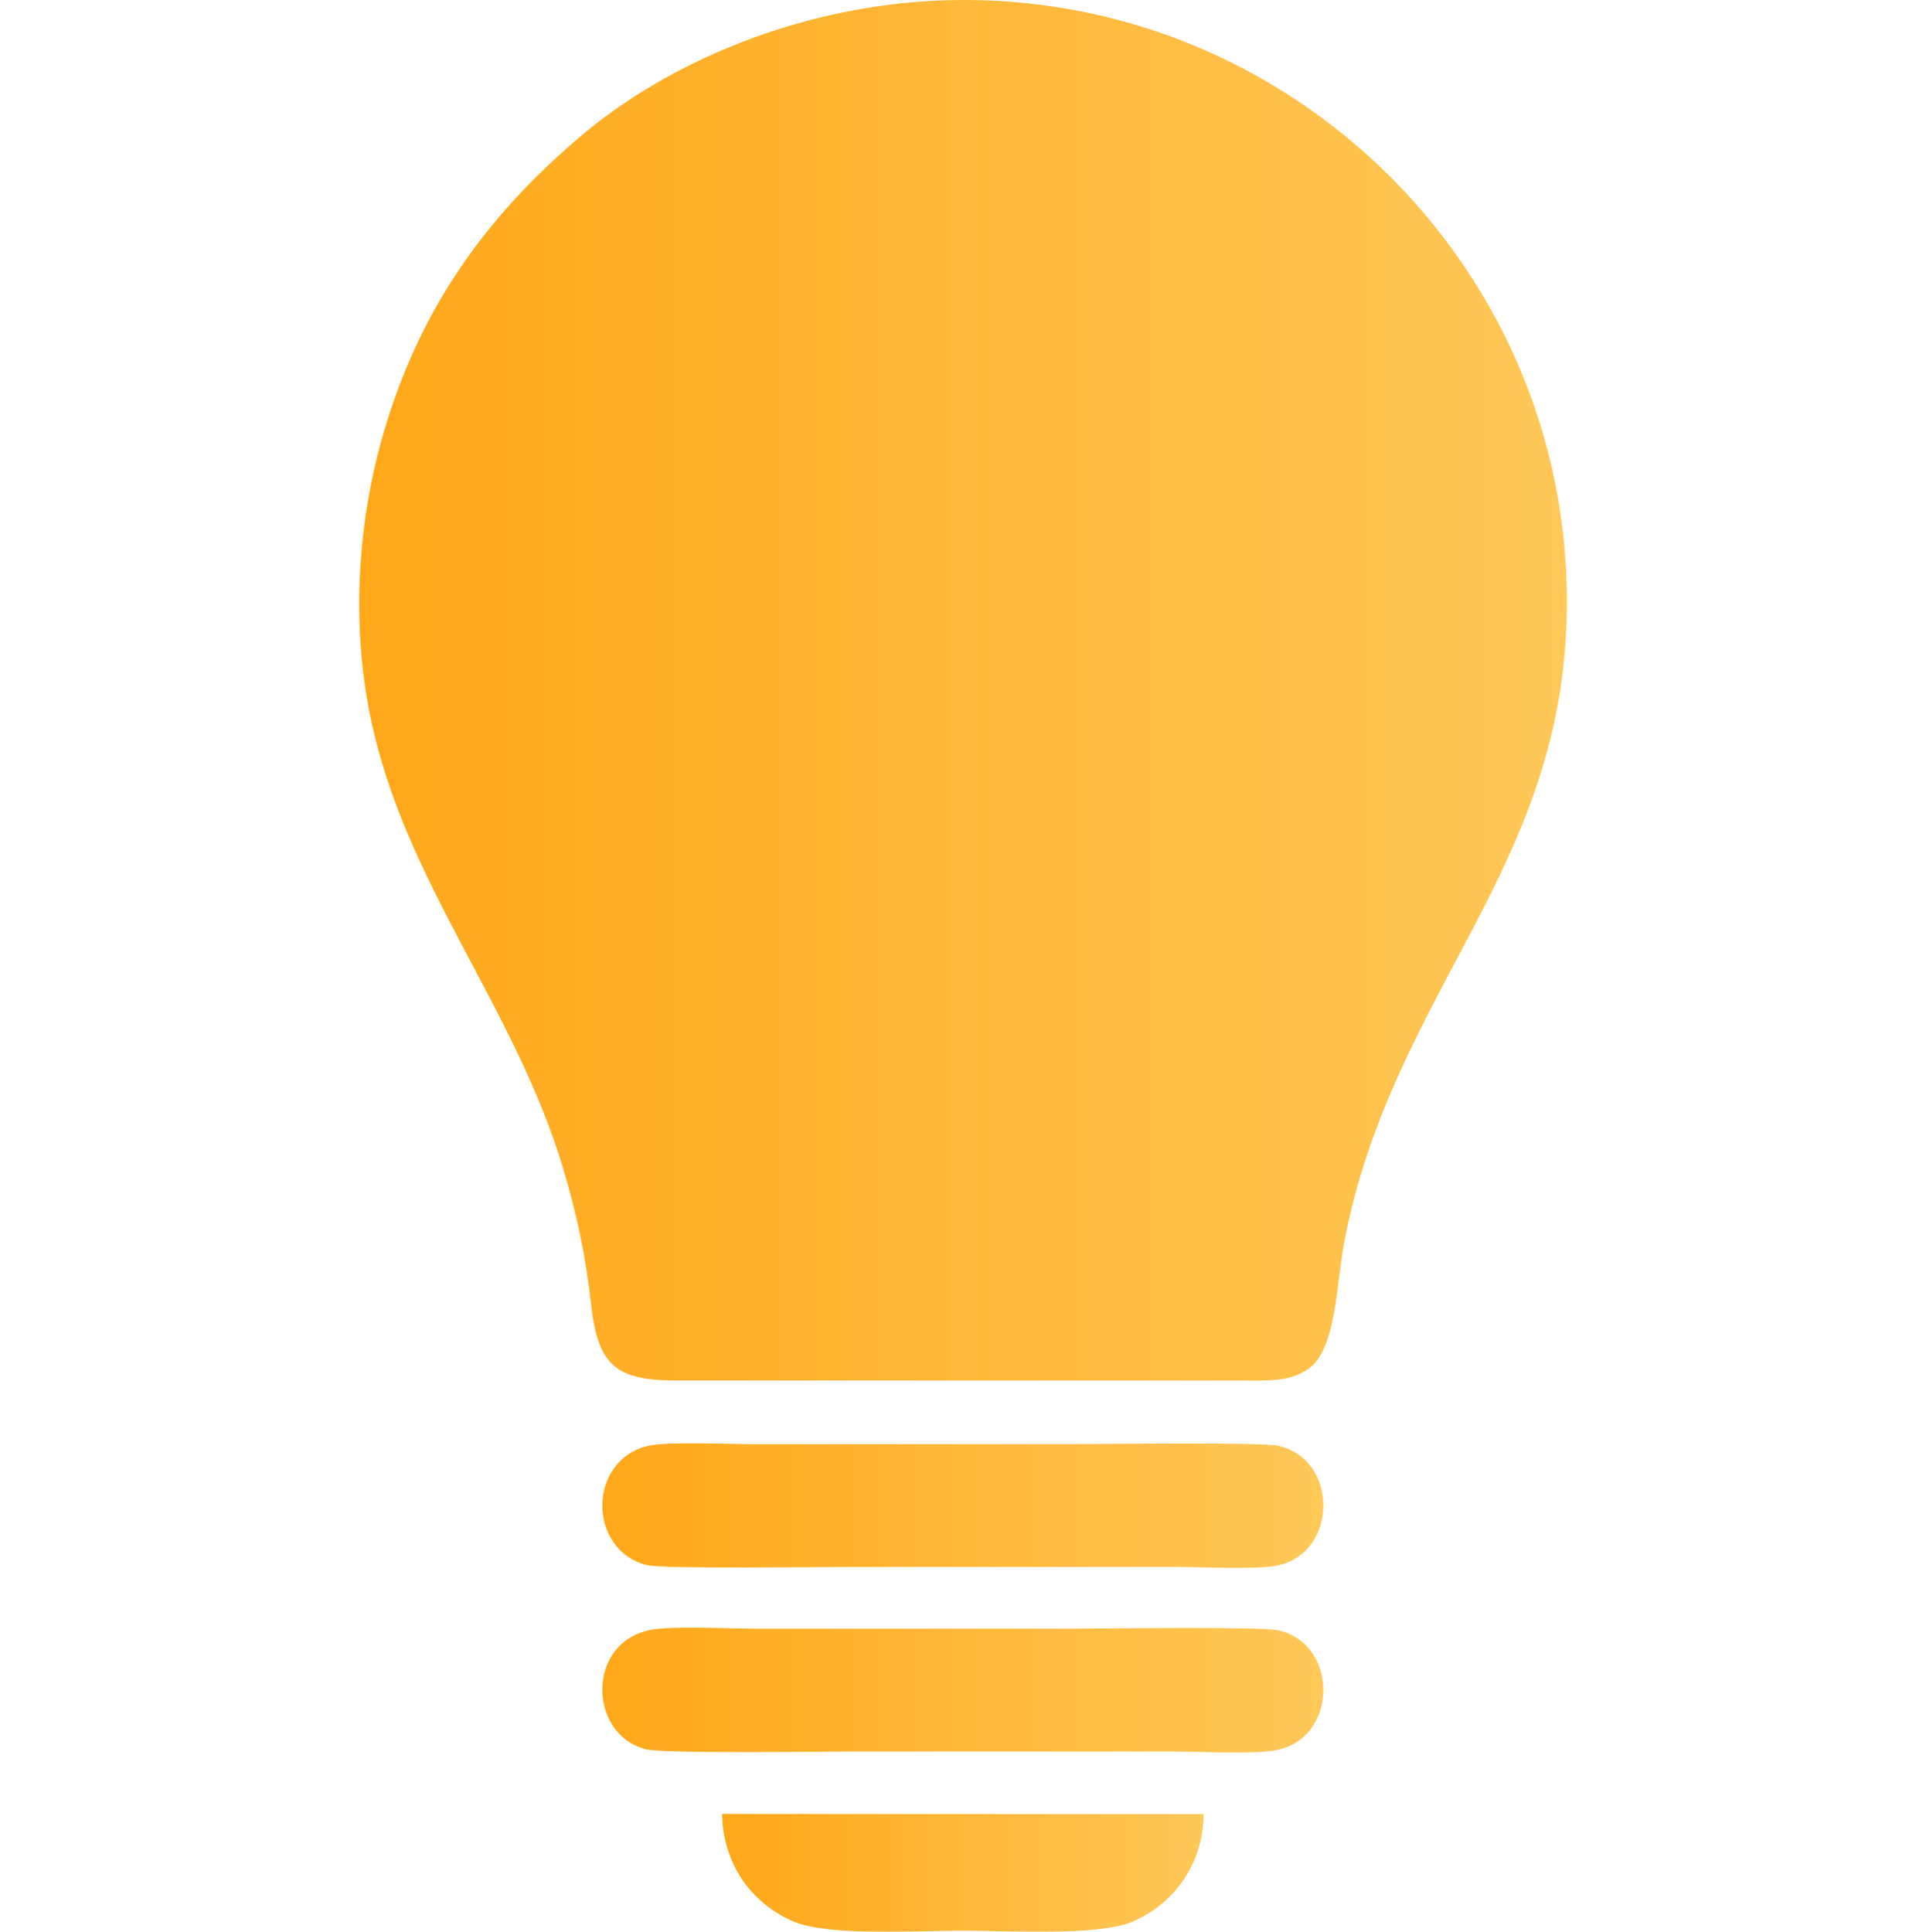
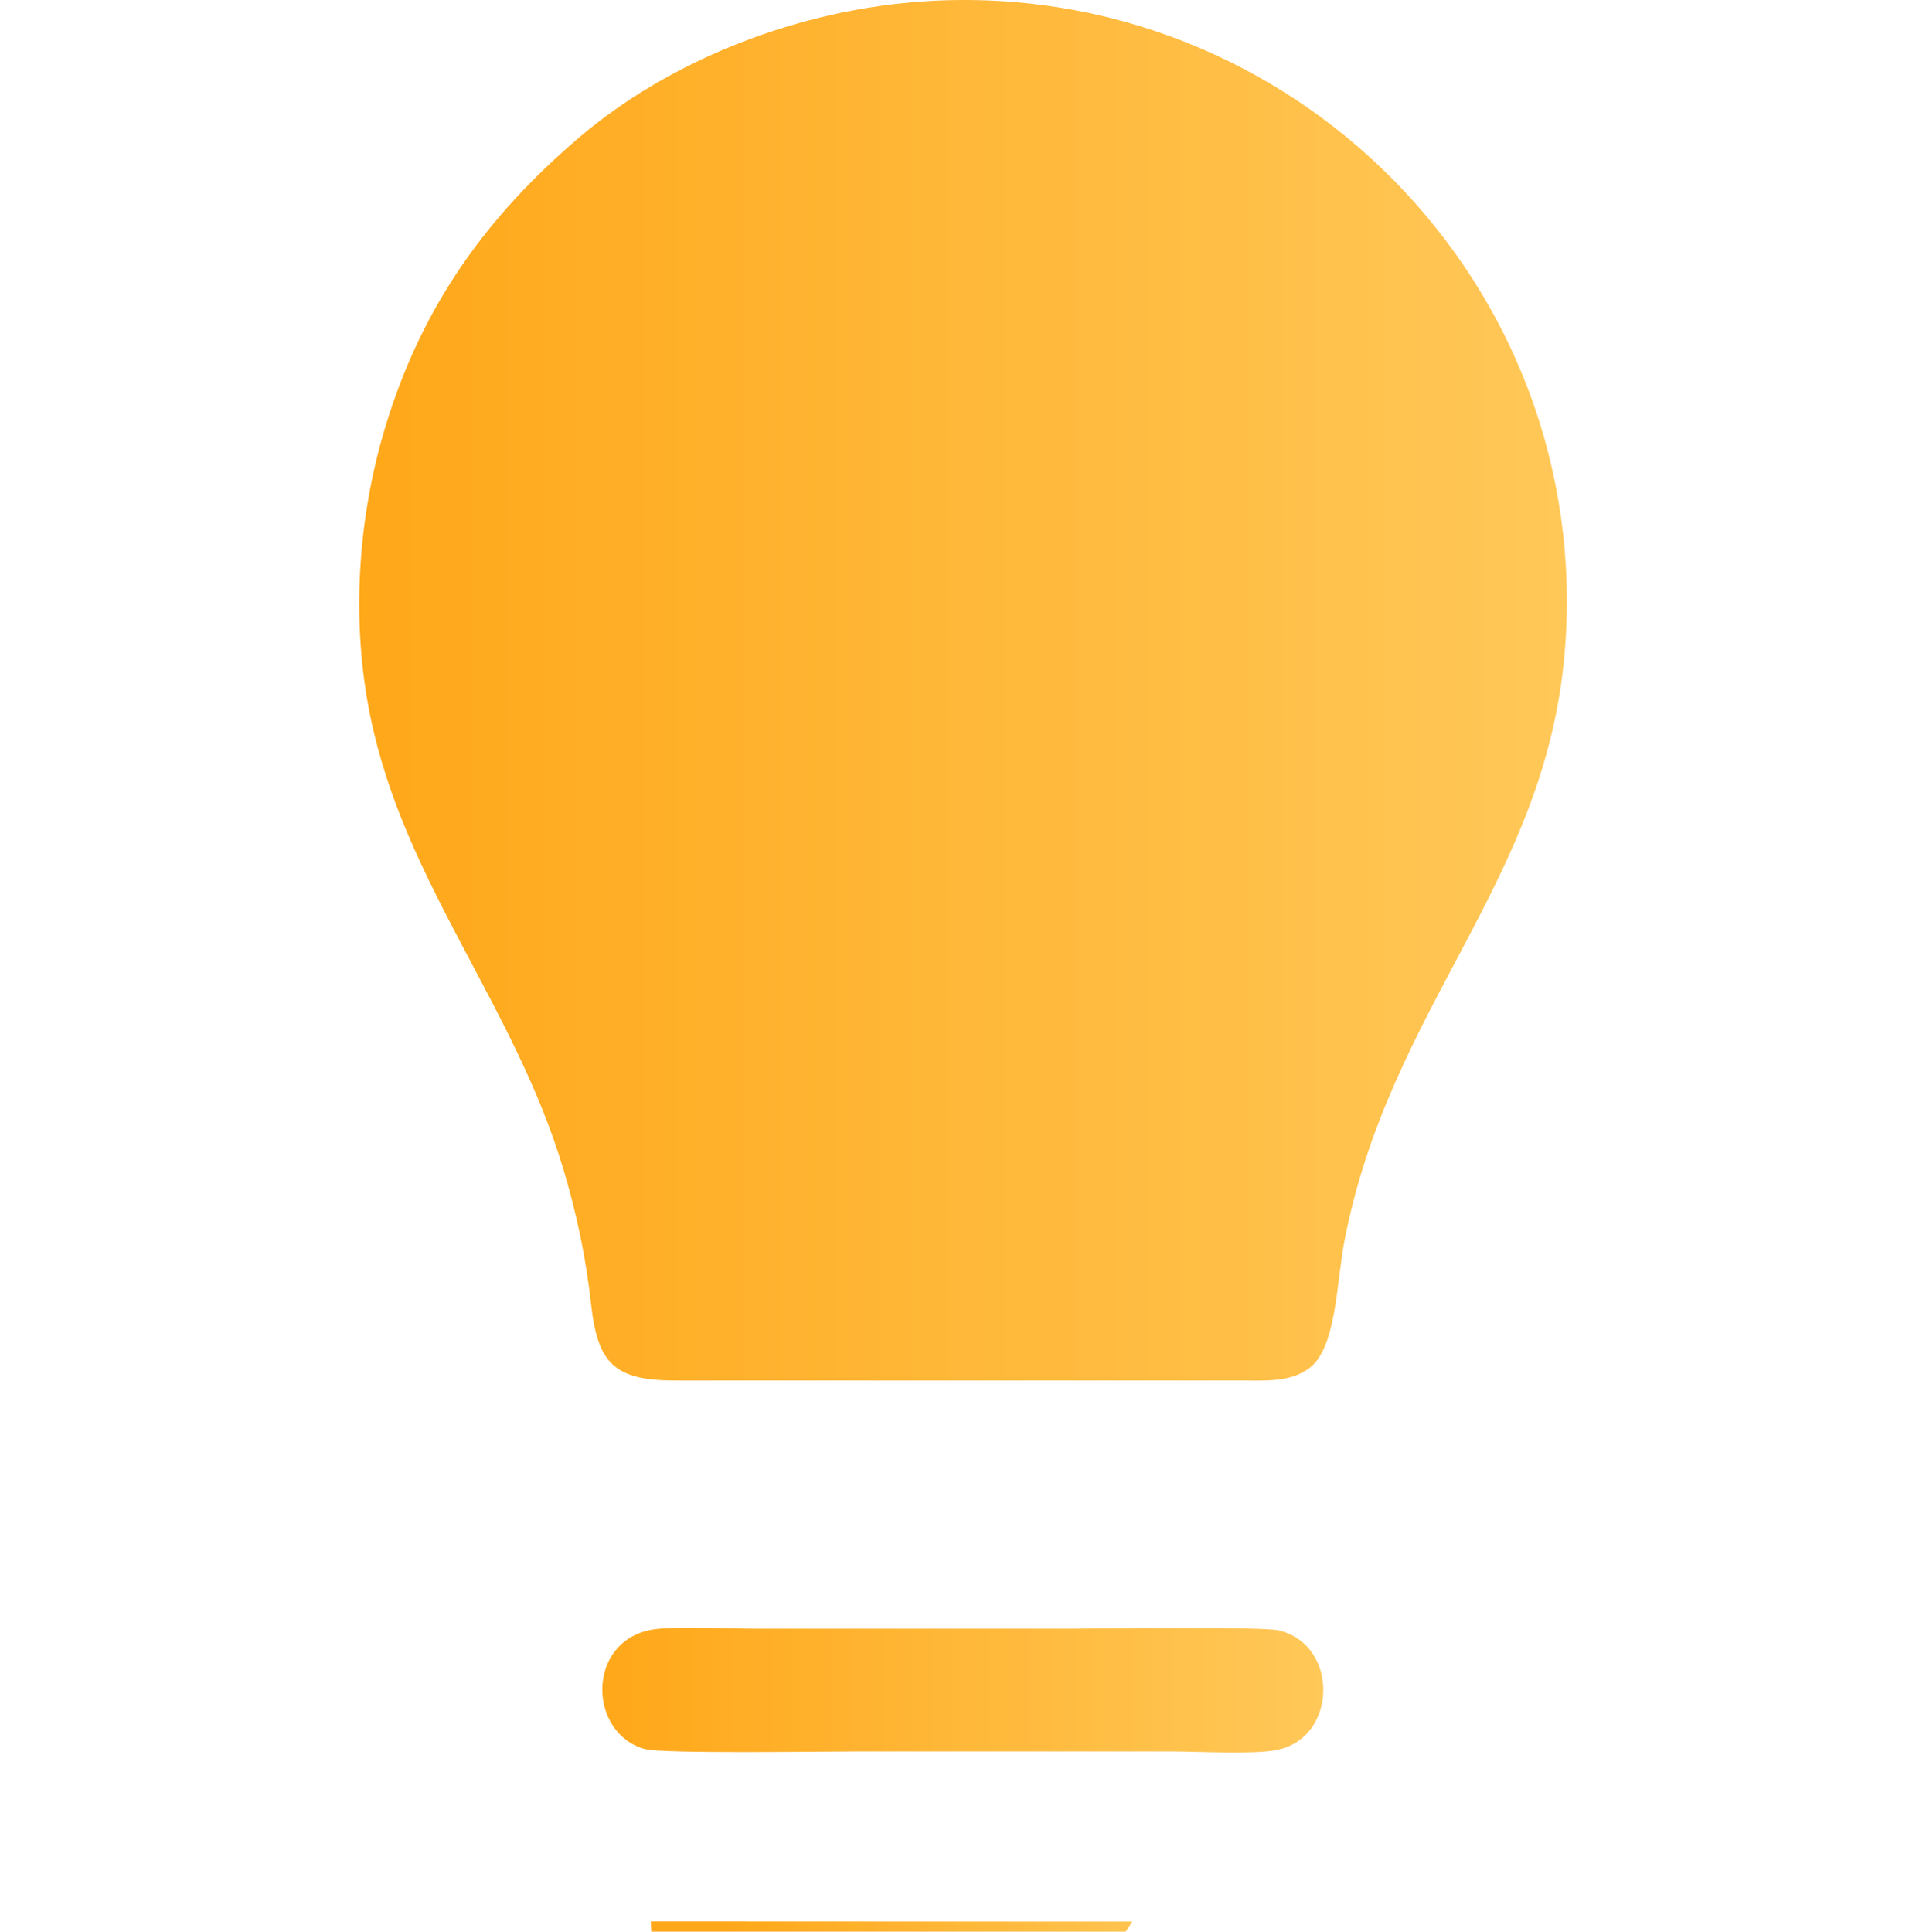
<svg xmlns="http://www.w3.org/2000/svg" xmlns:xlink="http://www.w3.org/1999/xlink" id="Capa_1" data-name="Capa 1" viewBox="0 0 200 200.62">
  <defs>
    <style>      .cls-1 {        fill: url(#Degradado_sin_nombre_67);      }      .cls-2 {        opacity: .9;      }      .cls-3 {        fill: url(#Degradado_sin_nombre_67-2);      }      .cls-4 {        fill: url(#Degradado_sin_nombre_67-3);      }      .cls-5 {        fill: url(#Degradado_sin_nombre_67-4);      }    </style>
    <linearGradient id="Degradado_sin_nombre_67" data-name="Degradado sin nombre 67" x1="62.54" y1="175.51" x2="137.42" y2="175.51" gradientUnits="userSpaceOnUse">
      <stop offset="0" stop-color="#ff9e00" />
      <stop offset="1" stop-color="#ffc246" />
    </linearGradient>
    <linearGradient id="Degradado_sin_nombre_67-2" data-name="Degradado sin nombre 67" x1="62.54" y1="156.35" x2="137.42" y2="156.35" xlink:href="#Degradado_sin_nombre_67" />
    <linearGradient id="Degradado_sin_nombre_67-3" data-name="Degradado sin nombre 67" x1="37.3" y1="71.69" x2="162.7" y2="71.69" xlink:href="#Degradado_sin_nombre_67" />
    <linearGradient id="Degradado_sin_nombre_67-4" data-name="Degradado sin nombre 67" x1="74.98" y1="194.5" x2="124.99" y2="194.5" xlink:href="#Degradado_sin_nombre_67" />
  </defs>
  <g class="cls-2">
    <path class="cls-1" d="m132.43,181.76c6.45-1.09,6.72-10.91.36-12.44-1.73-.42-18.5-.18-21.68-.18h-32.8c-2.6,0-8.54-.3-10.71.12-6.78,1.31-6.5,10.83-.59,12.39,1.85.49,18.44.24,21.72.24h32.8c2.85,0,8.37.31,10.91-.12Z" />
-     <path class="cls-3" d="m132.7,150.14c-1.77-.39-18.52-.16-21.76-.16h-32.8c-2.5,0-8.74-.29-10.77.16-6.41,1.44-6.39,10.88-.17,12.4,1.72.42,18.52.18,21.7.18h32.8c2.67,0,8.55.31,10.82-.12,6.43-1.2,6.57-11.05.18-12.46Z" />
    <path class="cls-4" d="m38.47,74.46c3.57,17.34,14.97,29.95,20.07,47.09,1.33,4.48,2.28,8.9,2.83,13.83.69,6.19,2.35,7.99,8.78,7.99h58.67c2.73,0,5.16.19,7.15-1.29,2.81-2.1,2.8-8.84,3.64-13.2,4.71-24.4,20.85-37.21,22.87-61.11C165.69,29.55,134.07-2.2,96.27.12c-13.37.82-26.74,6.13-36.18,14.2-9.4,8.04-16.28,17.31-20.13,30.2-2.79,9.32-3.54,19.97-1.49,29.95Z" />
-     <path class="cls-5" d="m117.59,199.56c3.9-1.63,7.34-5.55,7.4-11.16l-50.01-.02c.12,5.67,3.5,9.52,7.44,11.18,3.67,1.55,13,.94,17.59.94s13.91.6,17.59-.93Z" />
+     <path class="cls-5" d="m117.59,199.56l-50.01-.02c.12,5.67,3.5,9.52,7.44,11.18,3.67,1.55,13,.94,17.59.94s13.91.6,17.59-.93Z" />
  </g>
</svg>